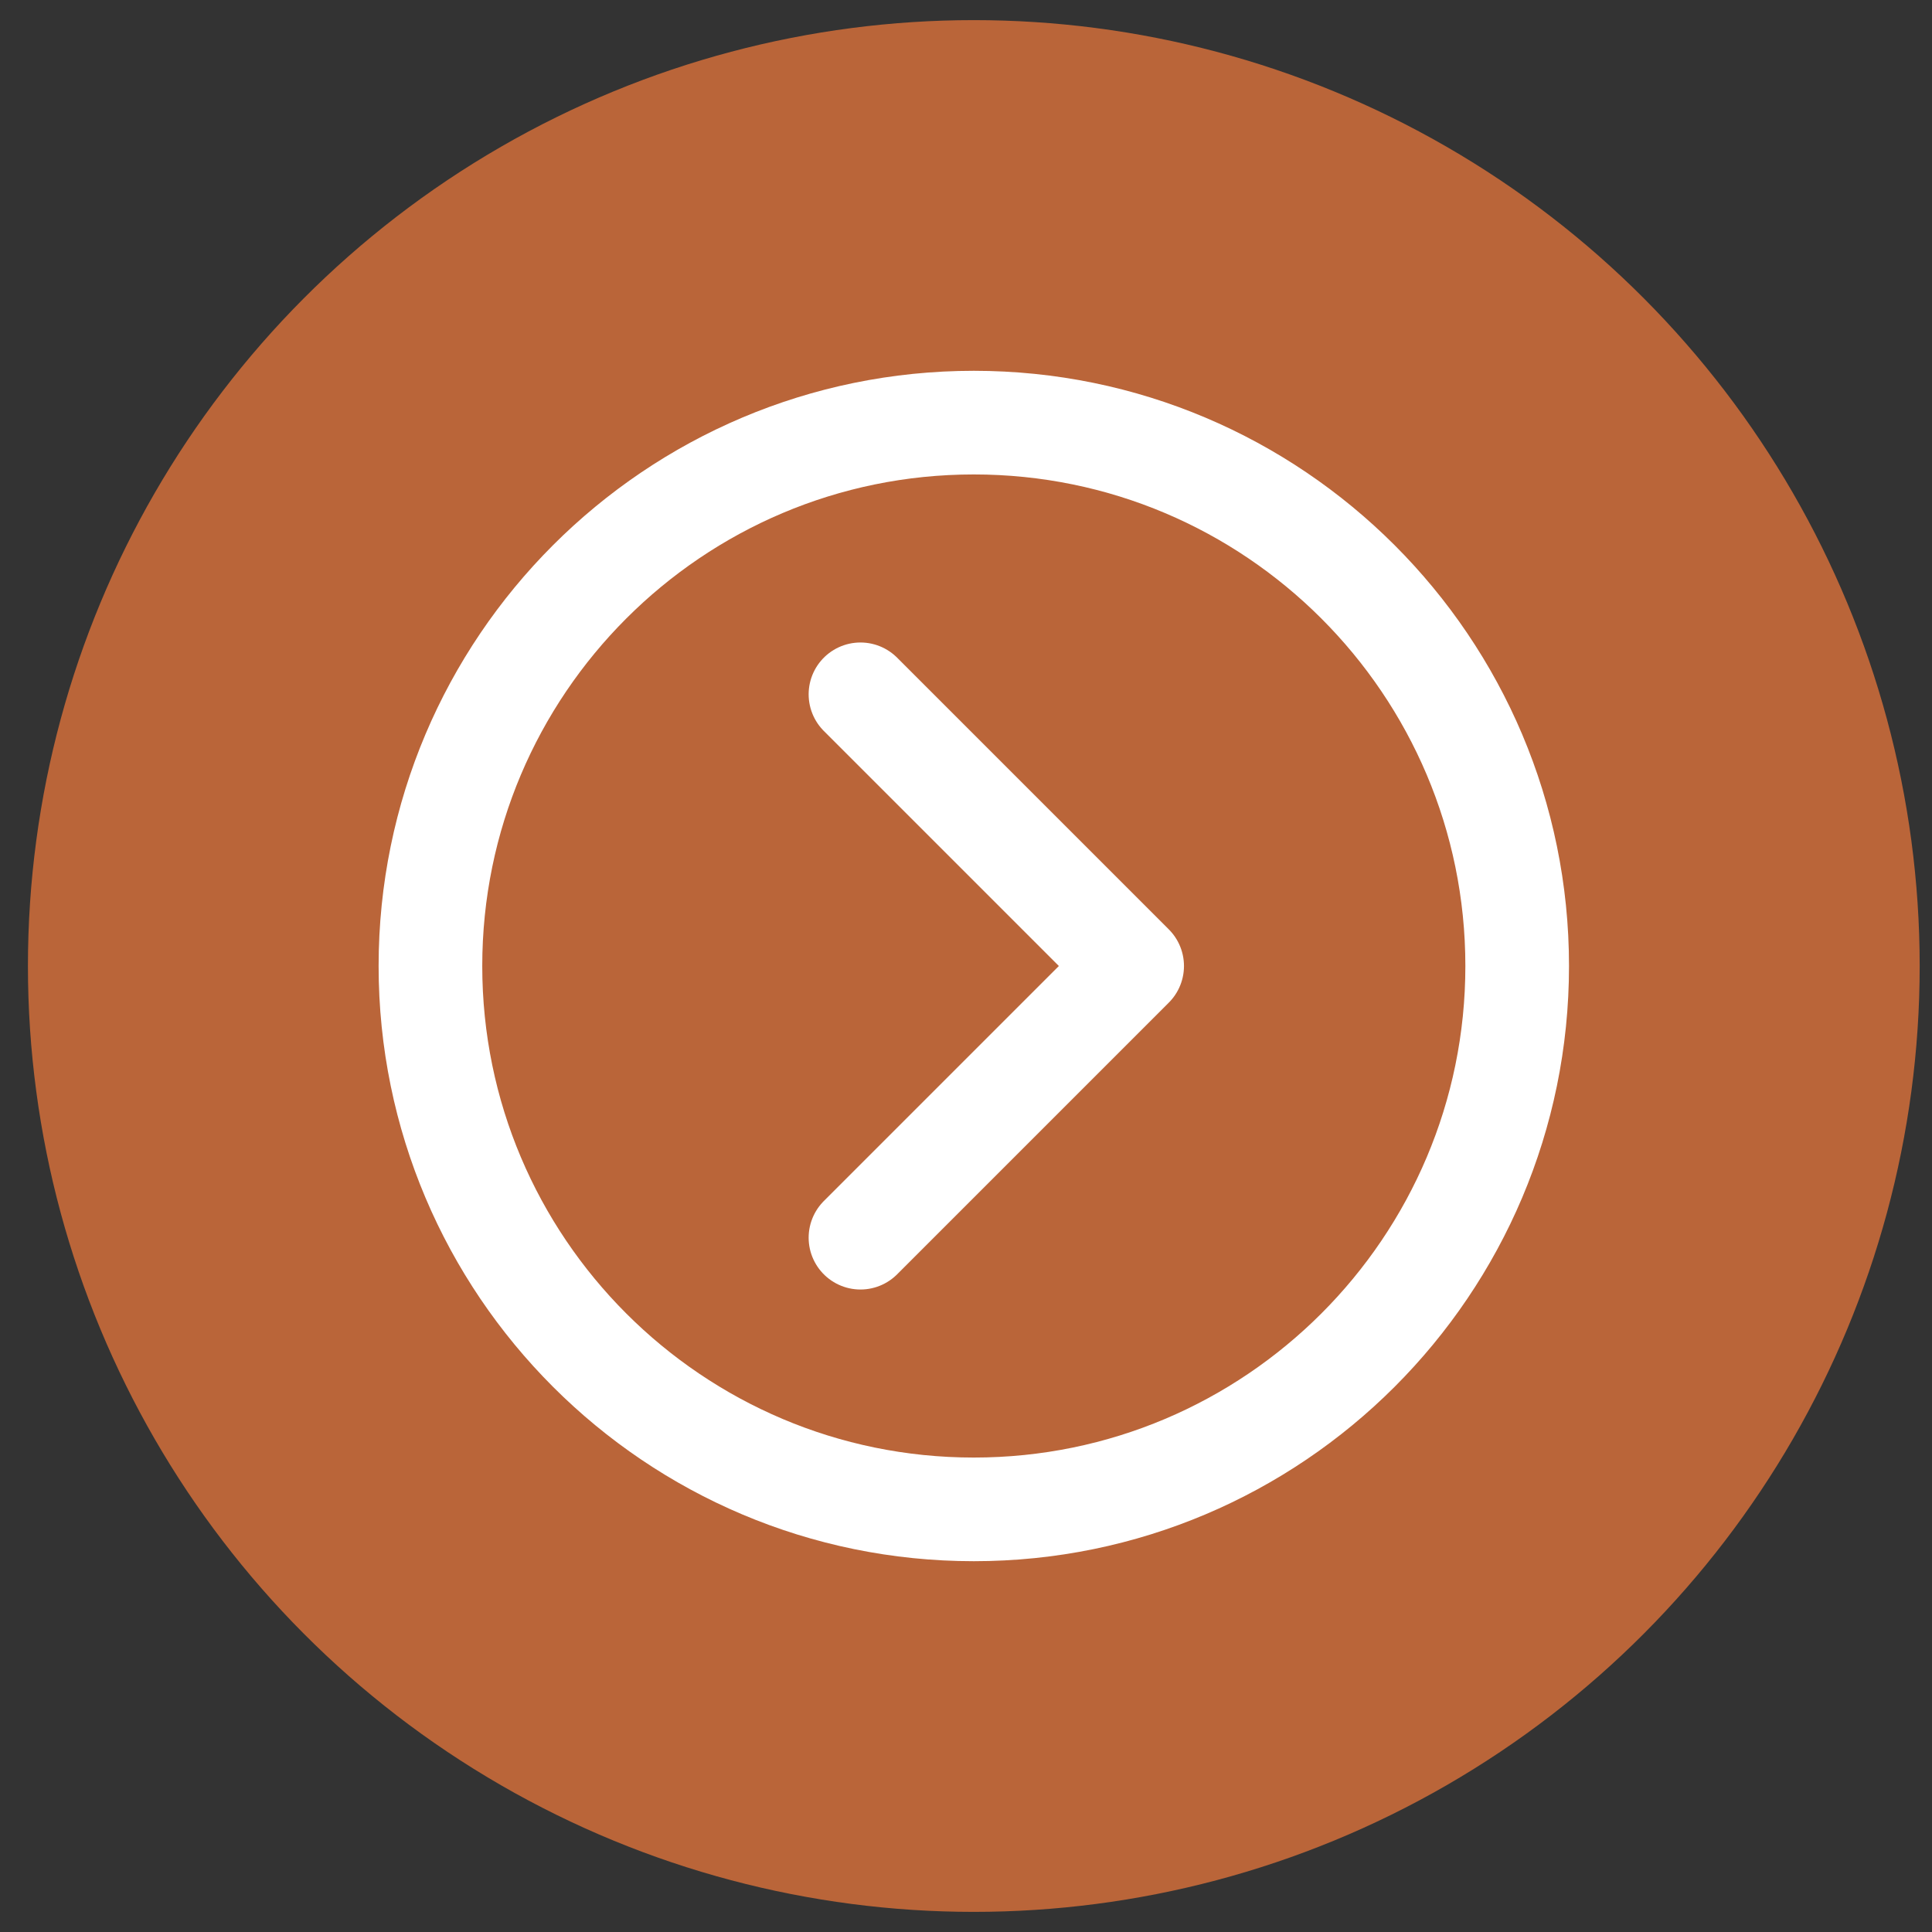
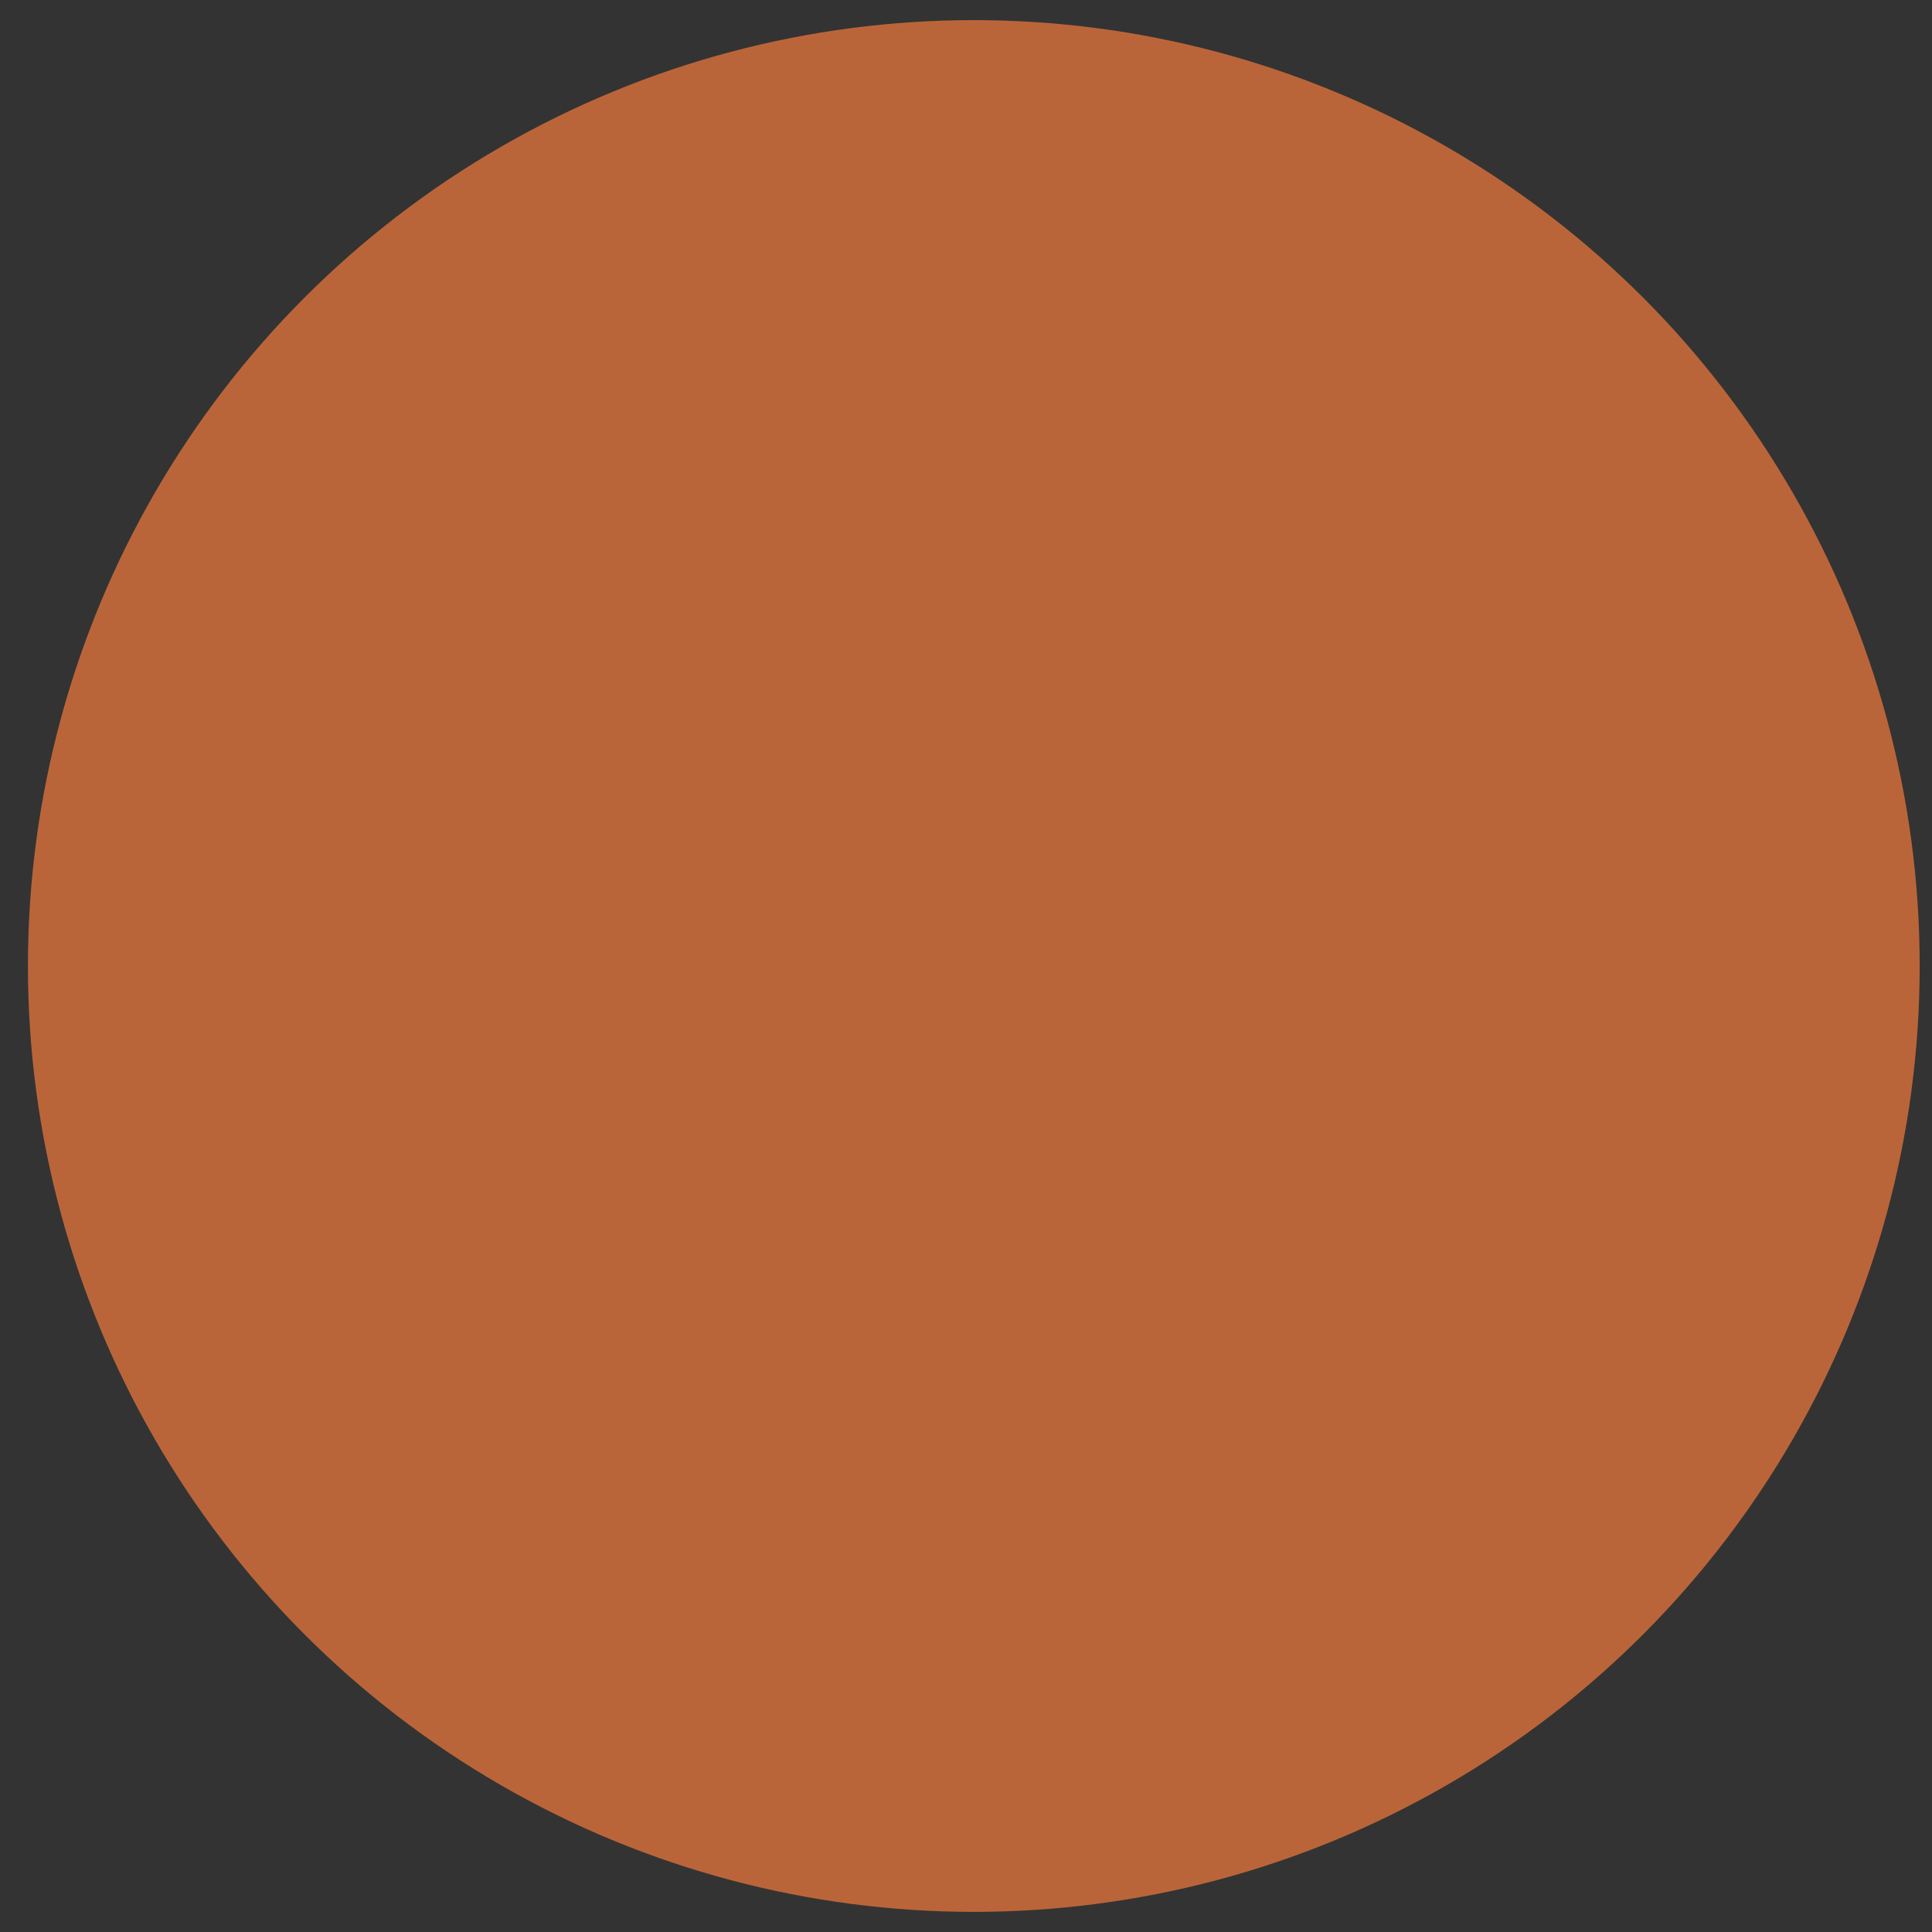
<svg xmlns="http://www.w3.org/2000/svg" width="48" height="48" viewBox="0 0 48 48" fill="none">
  <rect x="0" y="0" width="48" height="48" fill="#333333" stroke="none" />
  <ellipse cx="24.194" cy="24" rx="23.5" ry="23.5" transform="rotate(-180 24.194 24)" fill="#BA6539" />
-   <path d="M10.694 24C10.694 31.452 16.742 37.5 24.194 37.5C31.646 37.5 37.694 31.452 37.694 24C37.694 16.548 31.646 10.5 24.194 10.5C16.742 10.5 10.694 16.548 10.694 24Z" stroke="white" stroke-width="2.575" stroke-miterlimit="10" />
-   <path d="M21.378 30.75L28.128 24L21.378 17.25" stroke="white" stroke-width="2.575" stroke-linecap="round" stroke-linejoin="round" />
</svg>